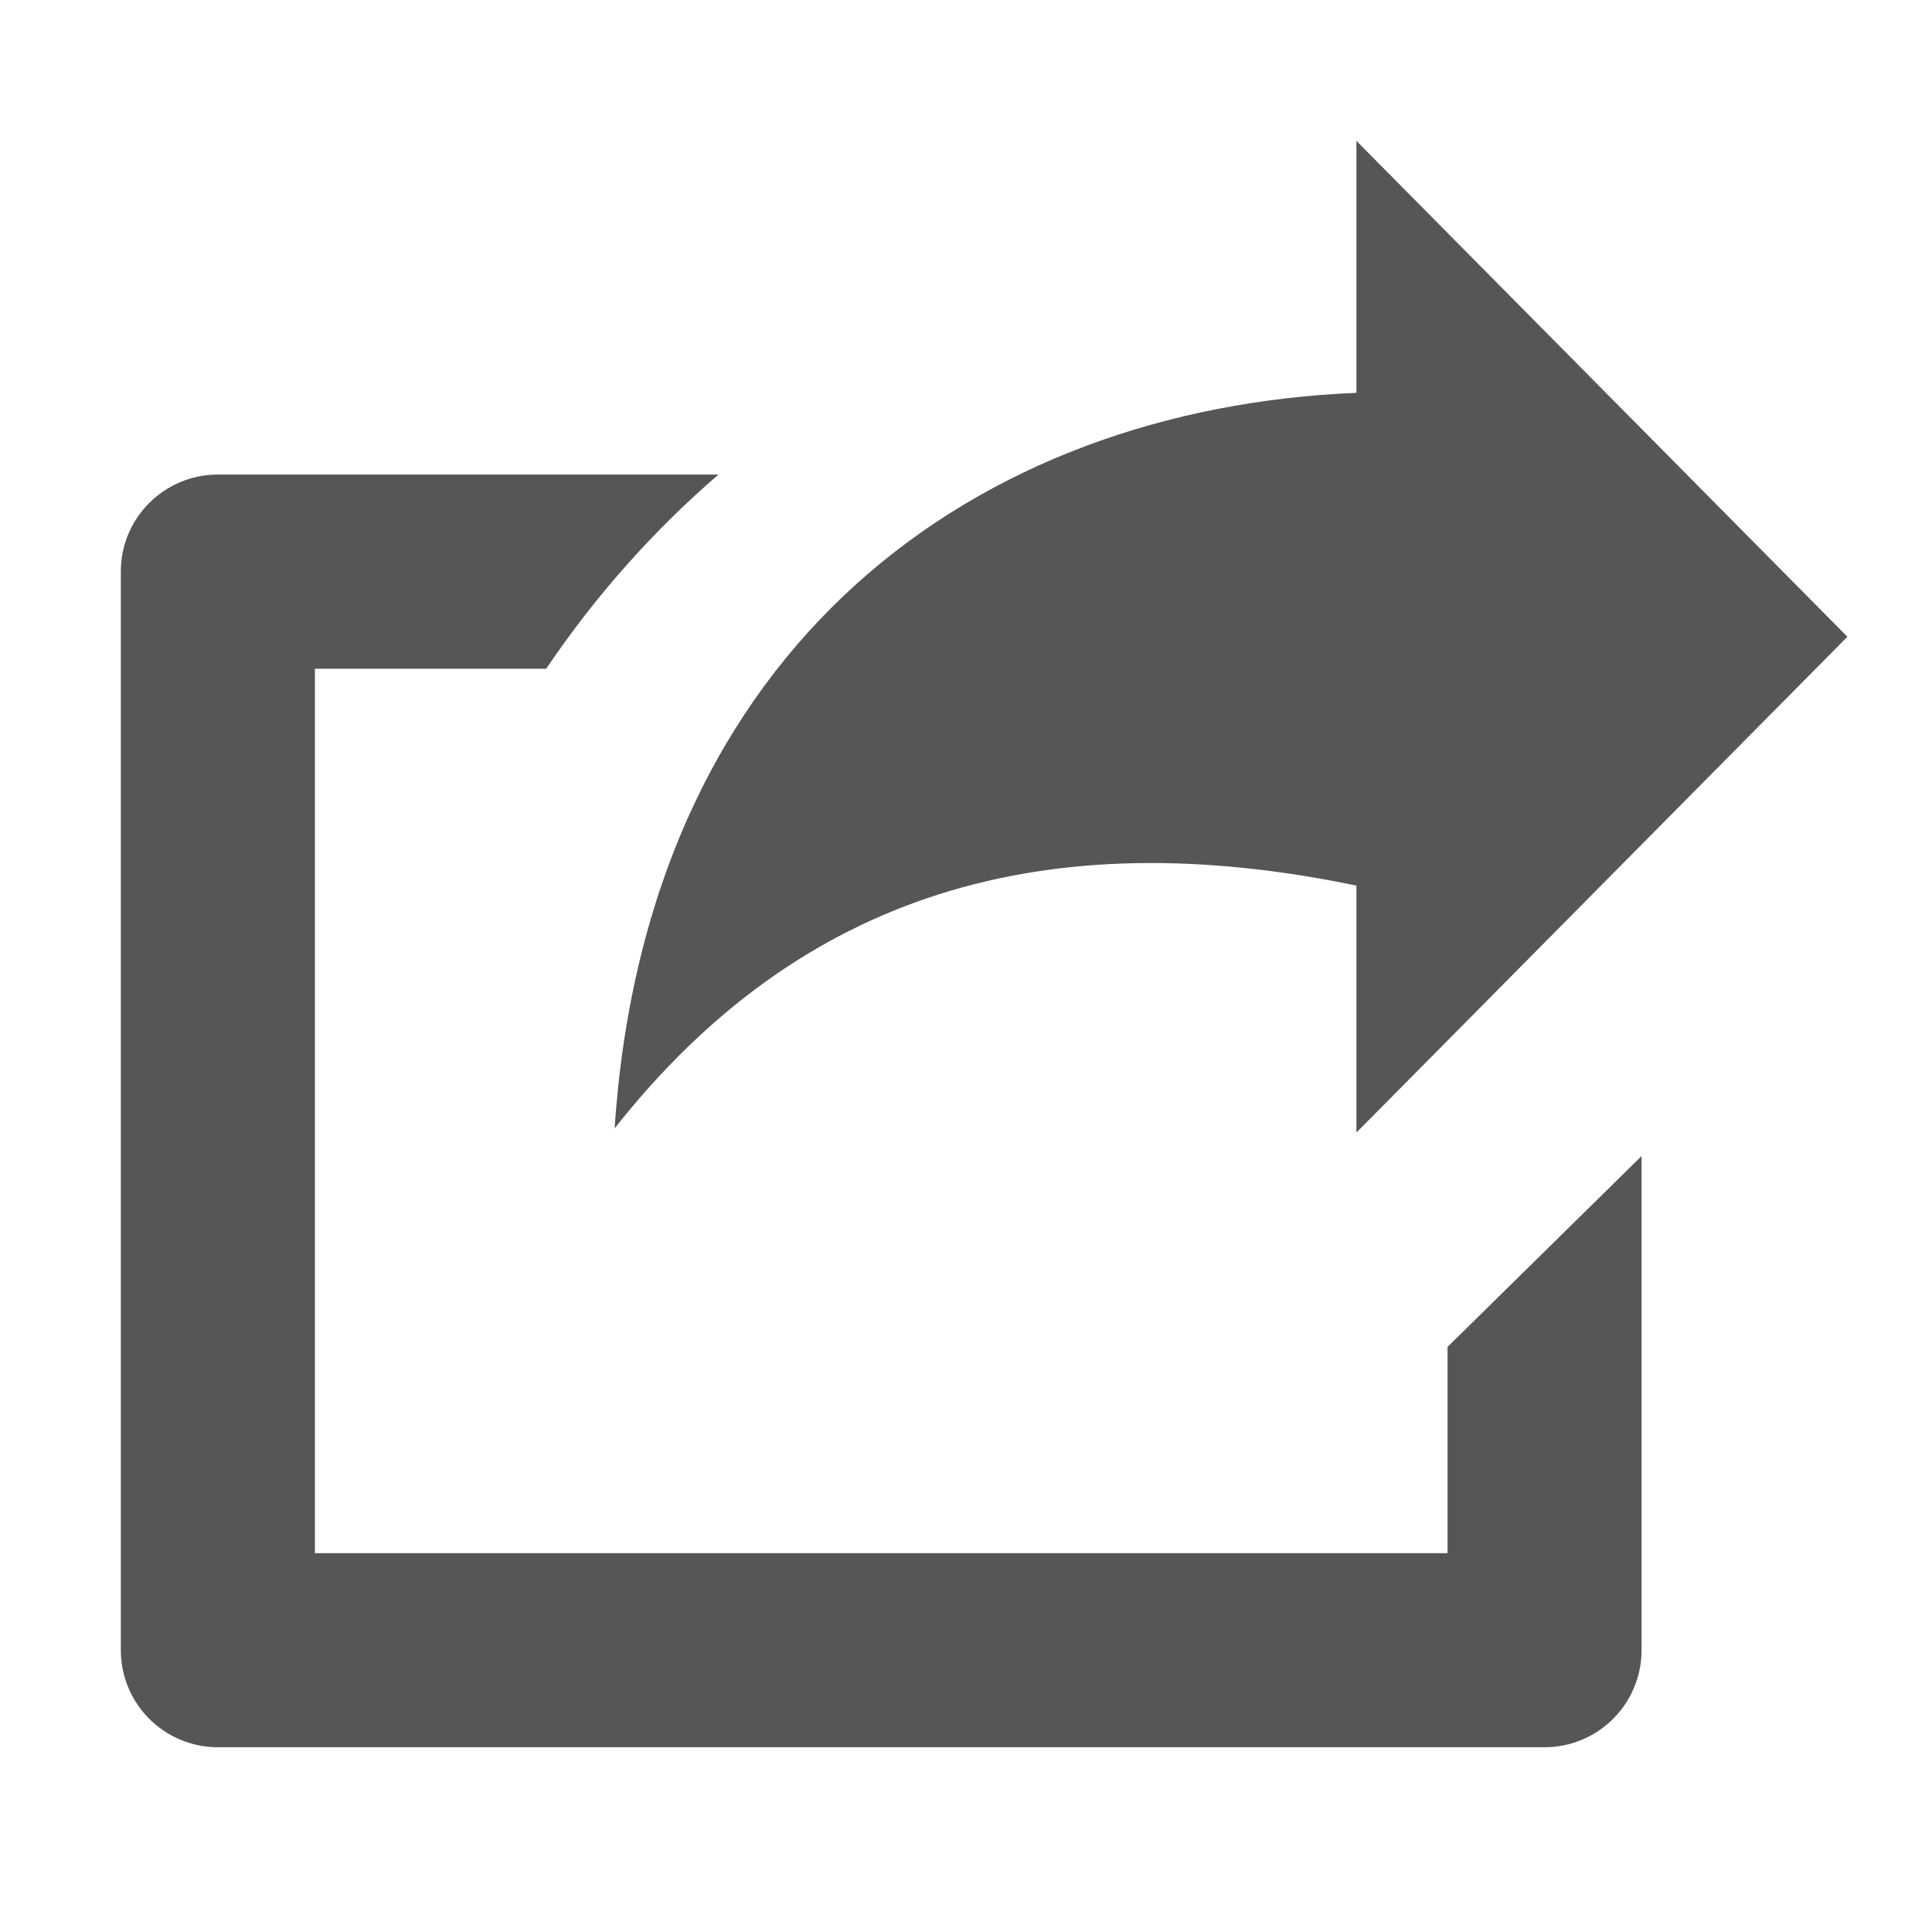
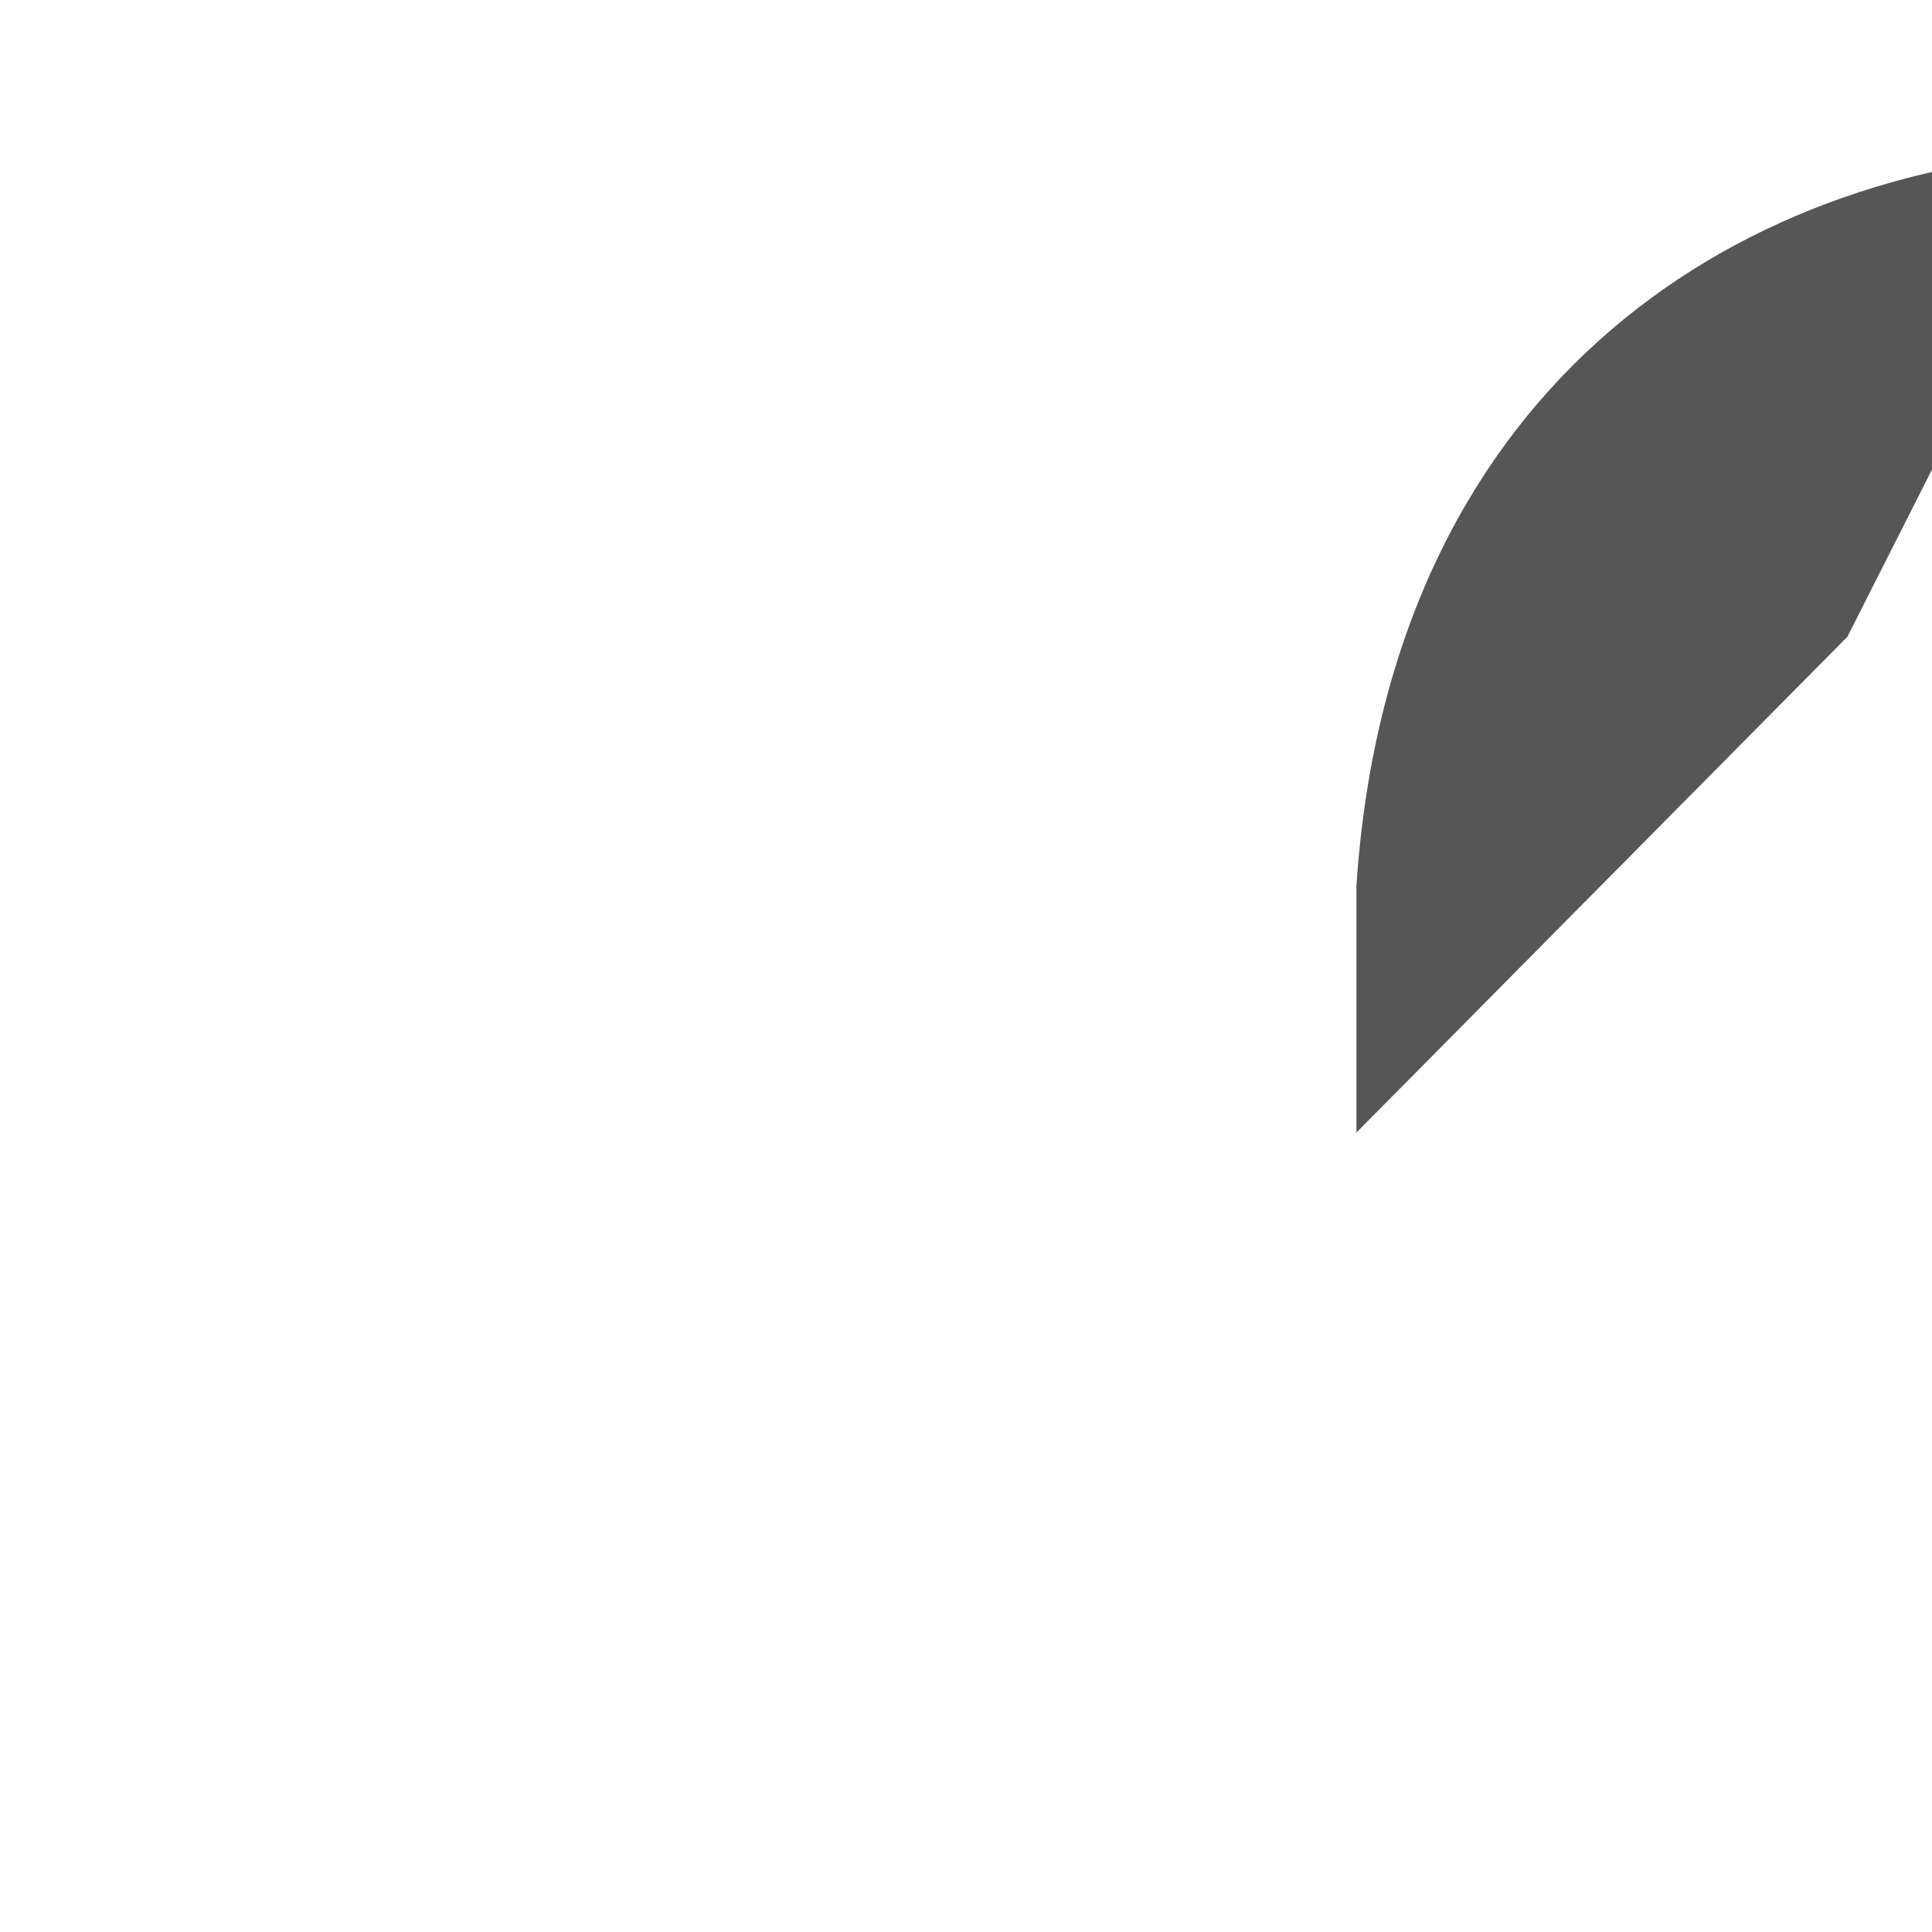
<svg xmlns="http://www.w3.org/2000/svg" version="1.1" id="Layer_1" x="0px" y="0px" width="24px" height="24px" viewBox="0 0 24 24" enable-background="new 0 0 24 24" xml:space="preserve">
  <g>
-     <path fill="#565656" d="M22.949,7.91l-6.099,6.159v-3.068c-3.854-0.799-6.902,0.082-9.215,3.016   c0.403-6.033,4.523-8.944,9.215-9.137V1.75L22.949,7.91L22.949,7.91z" />
-     <path fill="#565656" d="M2.707,5.895h6.218c-0.801,0.691-1.52,1.495-2.14,2.412H3.912v10.987h14.07v-2.562l2.41-2.371v6.138   c0,0.666-0.54,1.206-1.206,1.206H2.707c-0.666,0-1.206-0.54-1.206-1.206V7.101C1.5,6.435,2.041,5.895,2.707,5.895L2.707,5.895z" />
+     <path fill="#565656" d="M22.949,7.91l-6.099,6.159v-3.068c0.403-6.033,4.523-8.944,9.215-9.137V1.75L22.949,7.91L22.949,7.91z" />
  </g>
</svg>